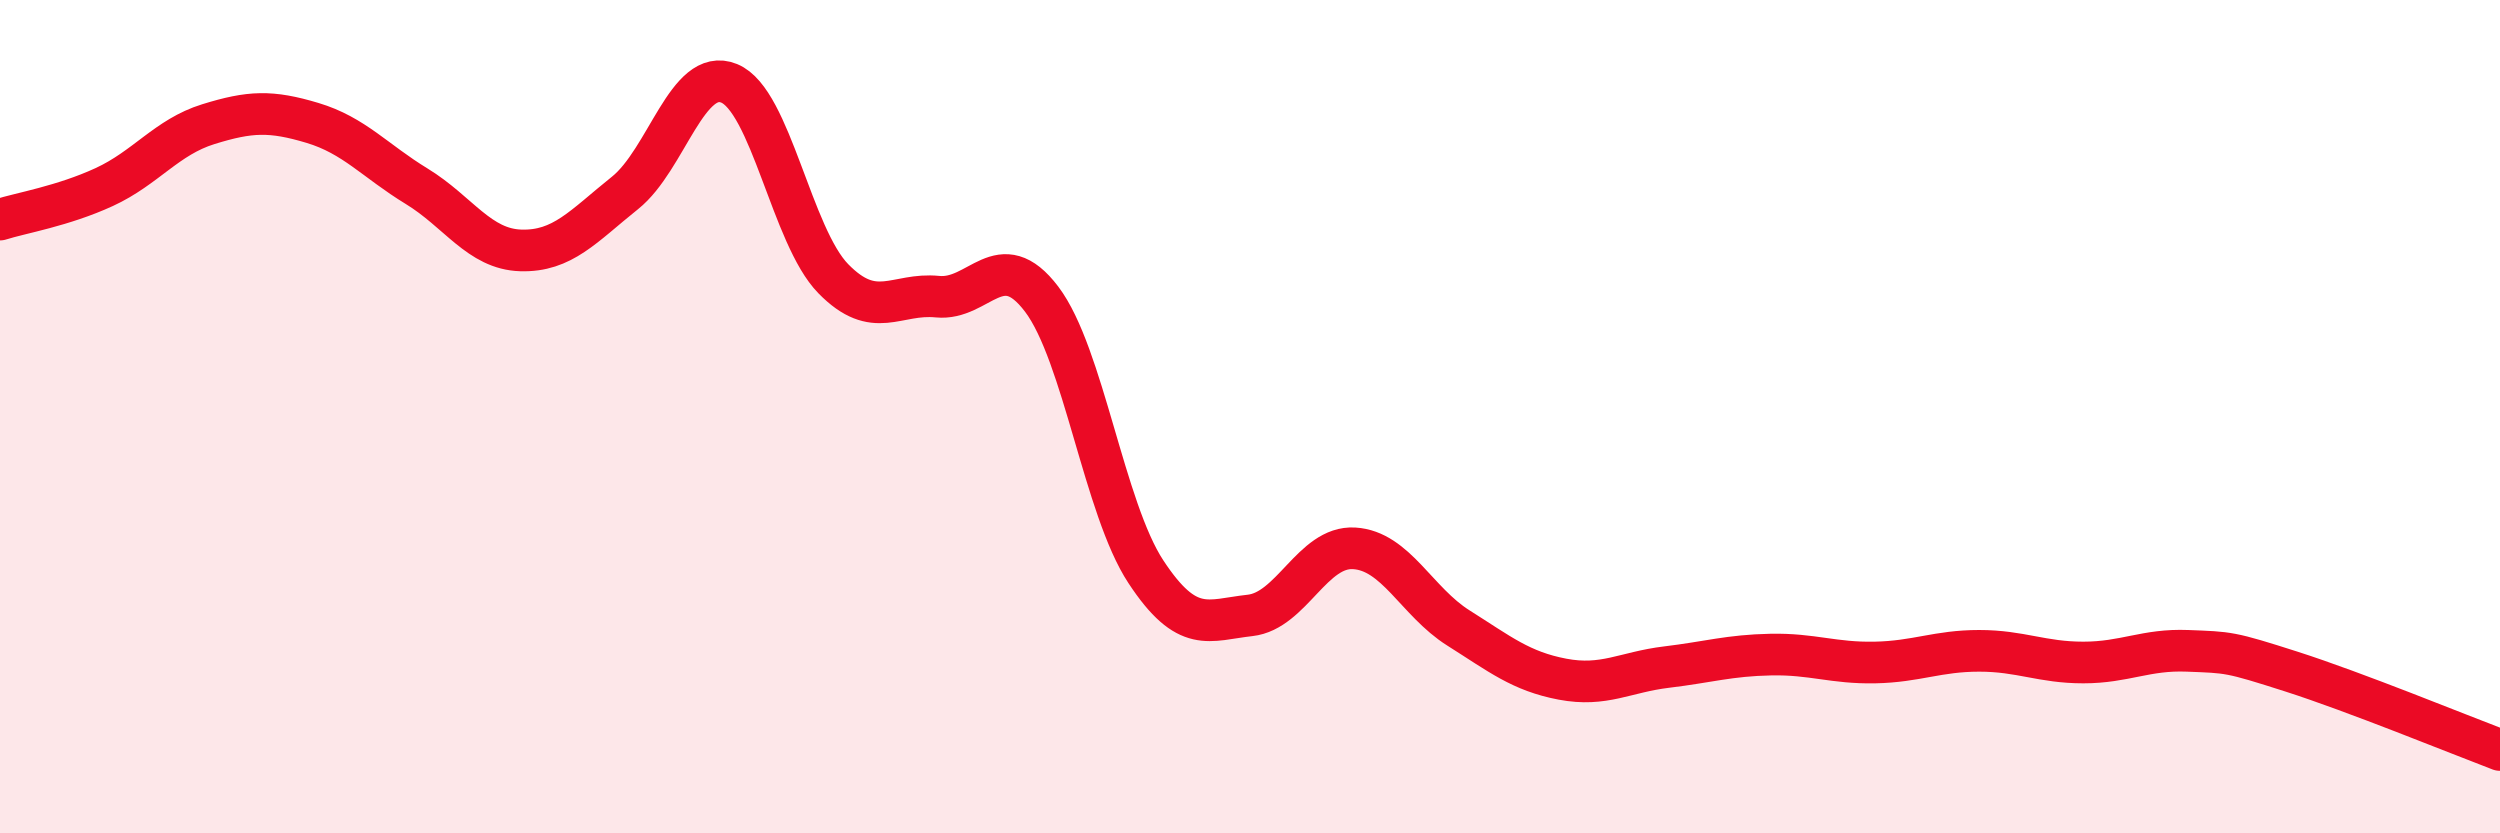
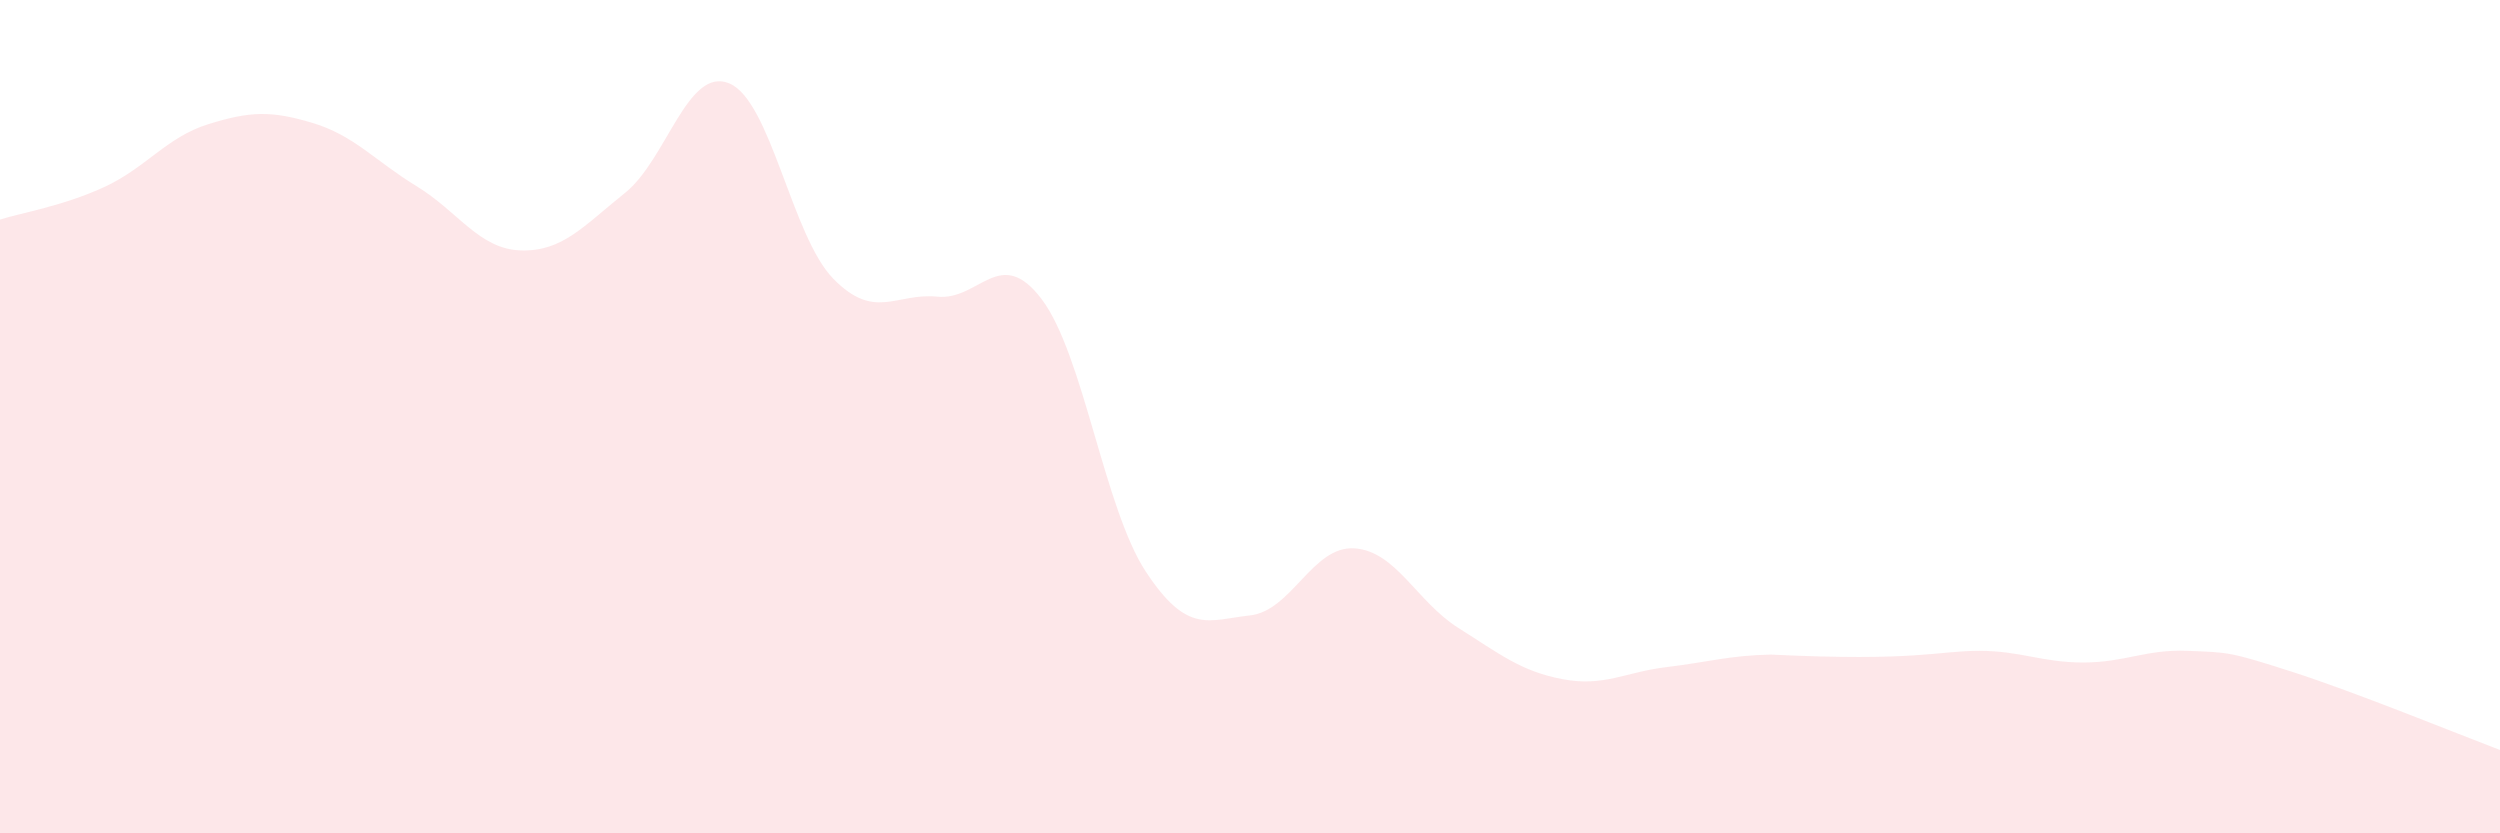
<svg xmlns="http://www.w3.org/2000/svg" width="60" height="20" viewBox="0 0 60 20">
-   <path d="M 0,5.27 C 0.5,5.11 1.5,4.95 2.5,4.49 C 3.5,4.03 4,3.29 5,2.98 C 6,2.67 6.5,2.65 7.5,2.95 C 8.5,3.25 9,3.86 10,4.47 C 11,5.08 11.5,5.98 12.5,6.01 C 13.5,6.04 14,5.43 15,4.63 C 16,3.83 16.5,1.59 17.5,2 C 18.5,2.41 19,5.67 20,6.69 C 21,7.71 21.5,7.02 22.5,7.12 C 23.5,7.22 24,5.86 25,7.18 C 26,8.5 26.5,12.2 27.5,13.72 C 28.5,15.24 29,14.88 30,14.77 C 31,14.66 31.5,13.1 32.5,13.16 C 33.5,13.22 34,14.44 35,15.07 C 36,15.7 36.5,16.11 37.5,16.3 C 38.5,16.49 39,16.13 40,16.01 C 41,15.89 41.5,15.73 42.5,15.71 C 43.5,15.69 44,15.92 45,15.9 C 46,15.88 46.5,15.62 47.5,15.62 C 48.5,15.62 49,15.9 50,15.9 C 51,15.9 51.5,15.58 52.5,15.62 C 53.5,15.66 53.5,15.64 55,16.12 C 56.5,16.6 59,17.62 60,18L60 20L0 20Z" fill="#EB0A25" opacity="0.1" stroke-linecap="round" stroke-linejoin="round" />
-   <path d="M 0,5.27 C 0.5,5.11 1.5,4.95 2.5,4.49 C 3.5,4.03 4,3.29 5,2.98 C 6,2.67 6.5,2.65 7.5,2.95 C 8.5,3.25 9,3.86 10,4.47 C 11,5.08 11.5,5.98 12.5,6.01 C 13.5,6.04 14,5.43 15,4.63 C 16,3.83 16.5,1.59 17.5,2 C 18.5,2.41 19,5.67 20,6.69 C 21,7.71 21.5,7.02 22.5,7.12 C 23.5,7.22 24,5.86 25,7.18 C 26,8.5 26.5,12.2 27.5,13.72 C 28.5,15.24 29,14.88 30,14.77 C 31,14.66 31.5,13.1 32.5,13.16 C 33.5,13.22 34,14.44 35,15.07 C 36,15.7 36.5,16.11 37.5,16.3 C 38.5,16.49 39,16.13 40,16.01 C 41,15.89 41.5,15.73 42.5,15.71 C 43.5,15.69 44,15.92 45,15.9 C 46,15.88 46.5,15.62 47.5,15.62 C 48.5,15.62 49,15.9 50,15.9 C 51,15.9 51.5,15.58 52.5,15.62 C 53.5,15.66 53.5,15.64 55,16.12 C 56.5,16.6 59,17.62 60,18" stroke="#EB0A25" stroke-width="1" fill="none" stroke-linecap="round" stroke-linejoin="round" />
+   <path d="M 0,5.27 C 0.5,5.11 1.5,4.95 2.5,4.49 C 3.5,4.03 4,3.29 5,2.98 C 6,2.67 6.5,2.65 7.5,2.95 C 8.5,3.25 9,3.86 10,4.47 C 11,5.08 11.5,5.98 12.5,6.01 C 13.5,6.04 14,5.43 15,4.63 C 16,3.83 16.5,1.59 17.5,2 C 18.5,2.41 19,5.67 20,6.69 C 21,7.71 21.5,7.02 22.5,7.12 C 23.5,7.22 24,5.86 25,7.18 C 26,8.5 26.5,12.2 27.5,13.72 C 28.5,15.24 29,14.88 30,14.77 C 31,14.66 31.5,13.1 32.5,13.16 C 33.5,13.22 34,14.44 35,15.07 C 36,15.7 36.5,16.11 37.5,16.3 C 38.5,16.49 39,16.13 40,16.01 C 41,15.89 41.5,15.73 42.5,15.71 C 46,15.88 46.5,15.62 47.5,15.62 C 48.5,15.62 49,15.9 50,15.9 C 51,15.9 51.5,15.58 52.5,15.62 C 53.5,15.66 53.5,15.64 55,16.12 C 56.5,16.6 59,17.62 60,18L60 20L0 20Z" fill="#EB0A25" opacity="0.1" stroke-linecap="round" stroke-linejoin="round" />
</svg>